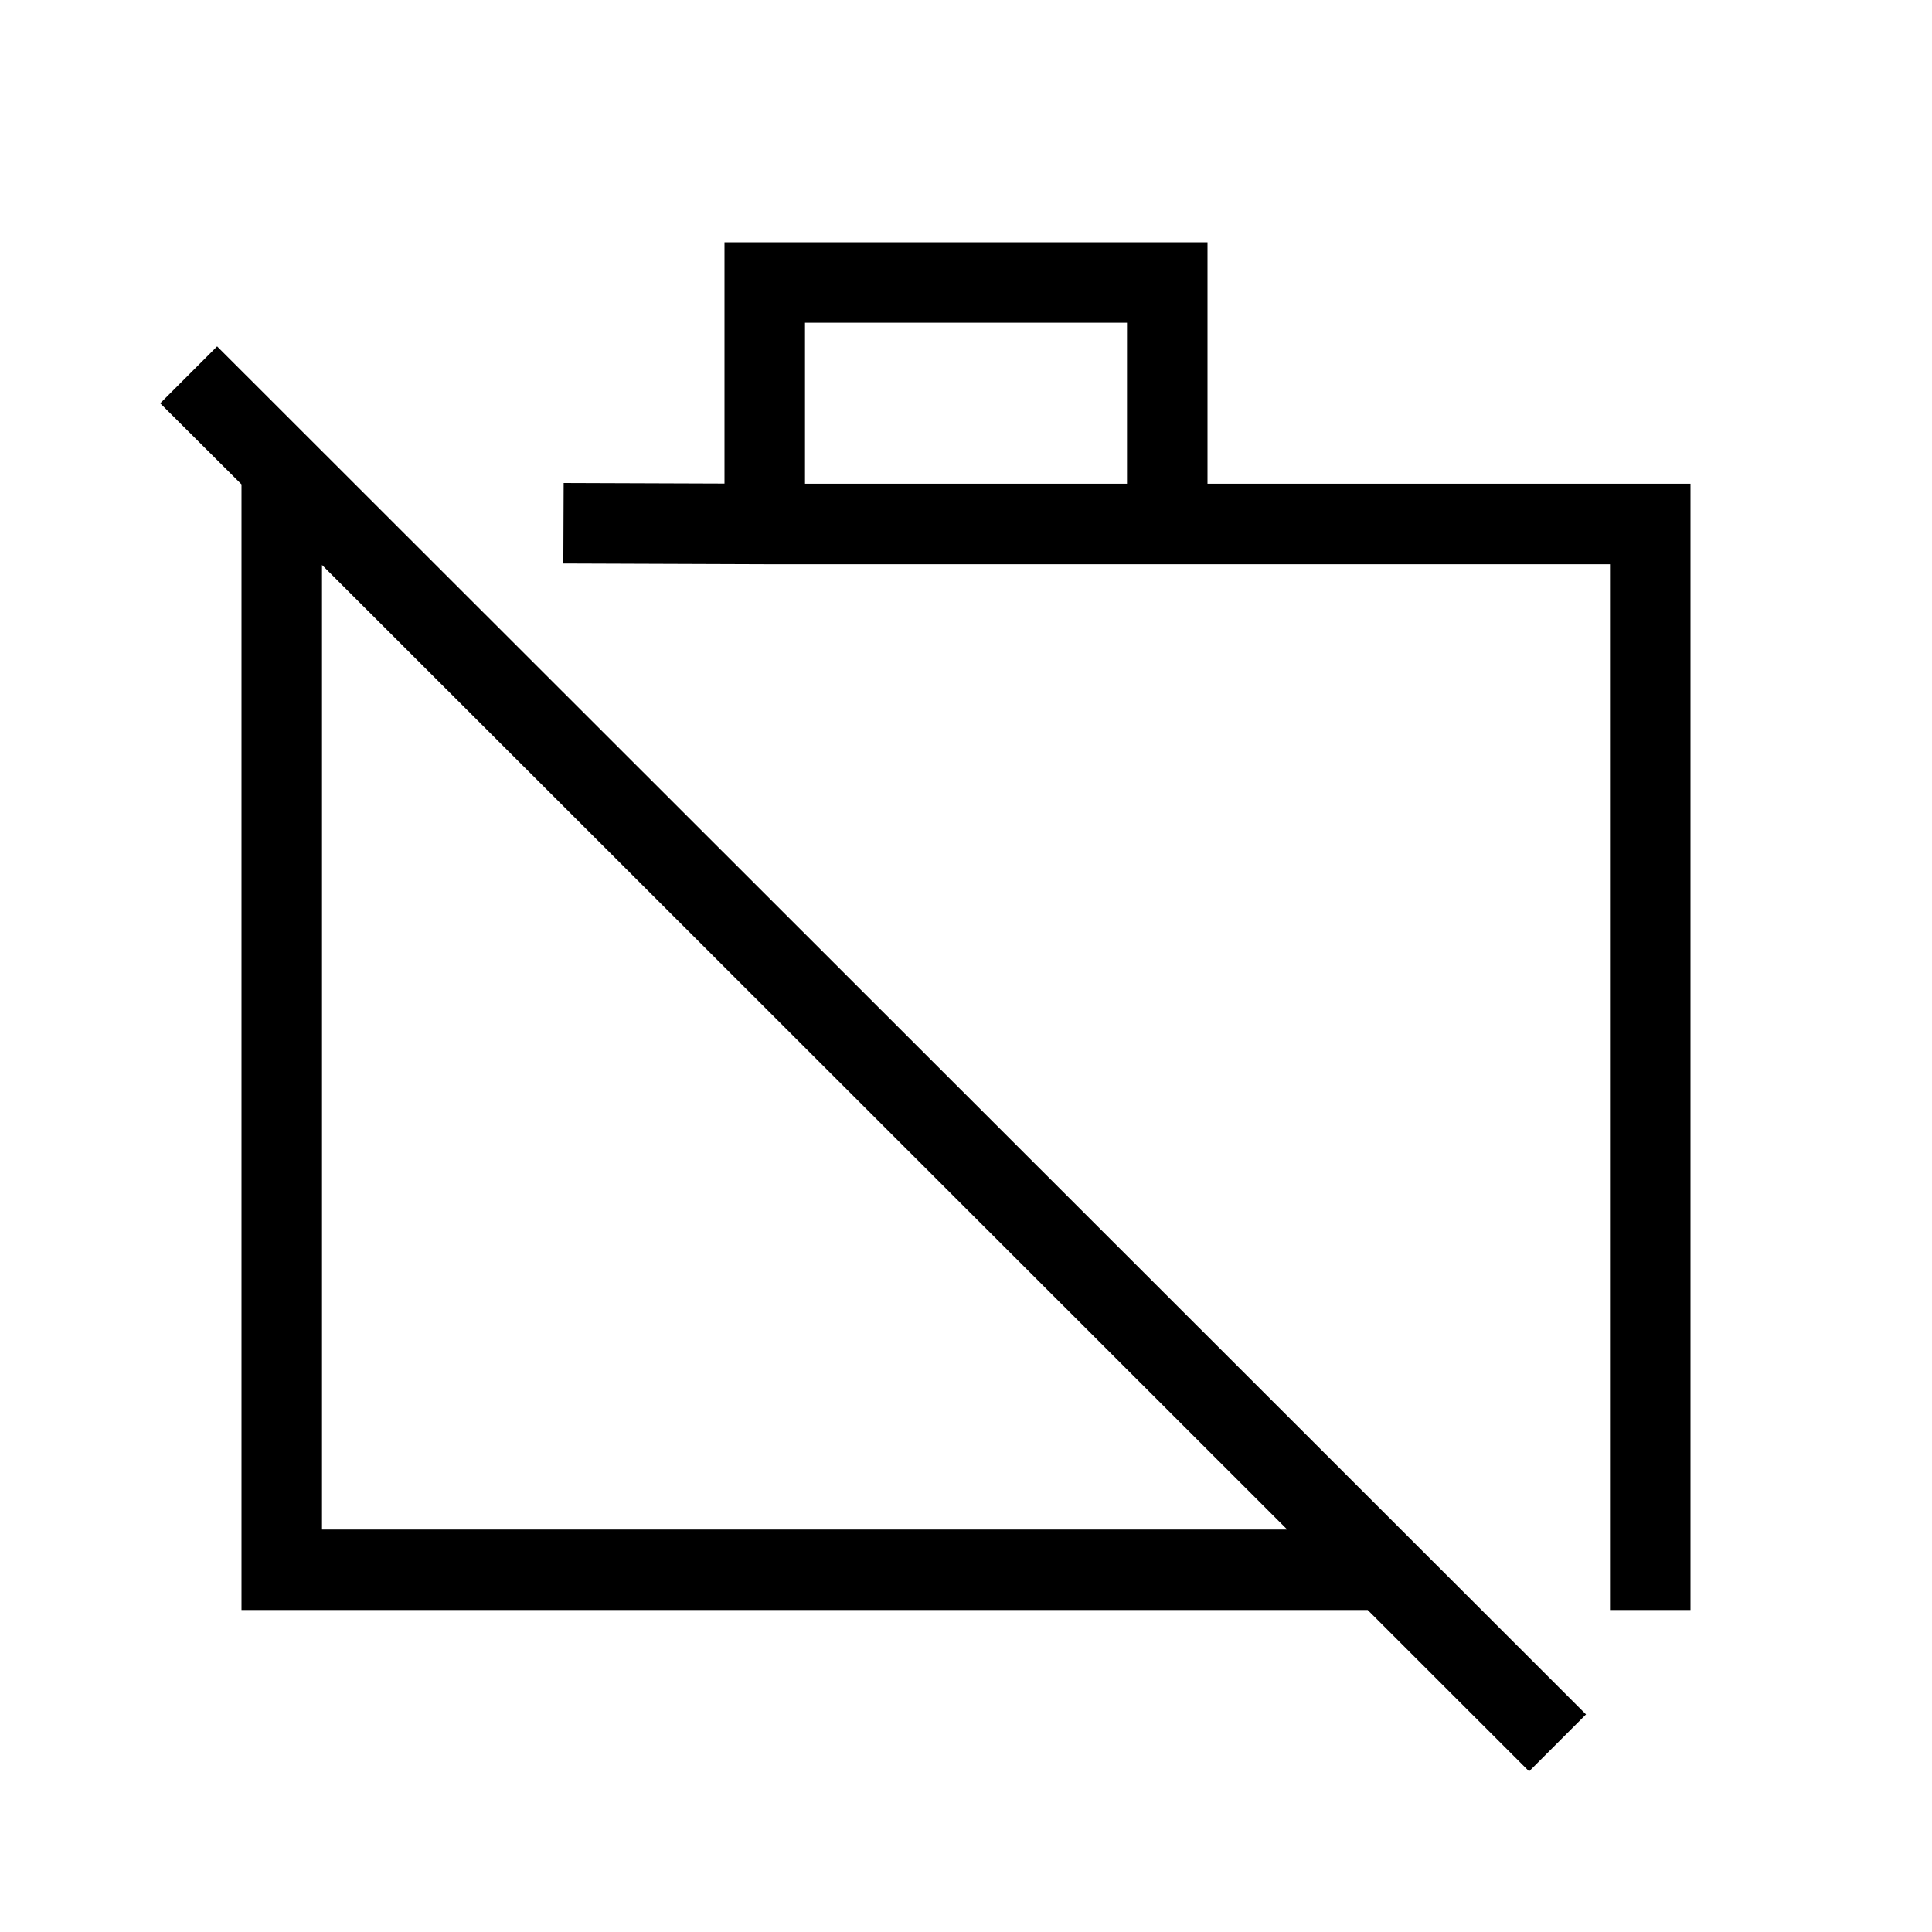
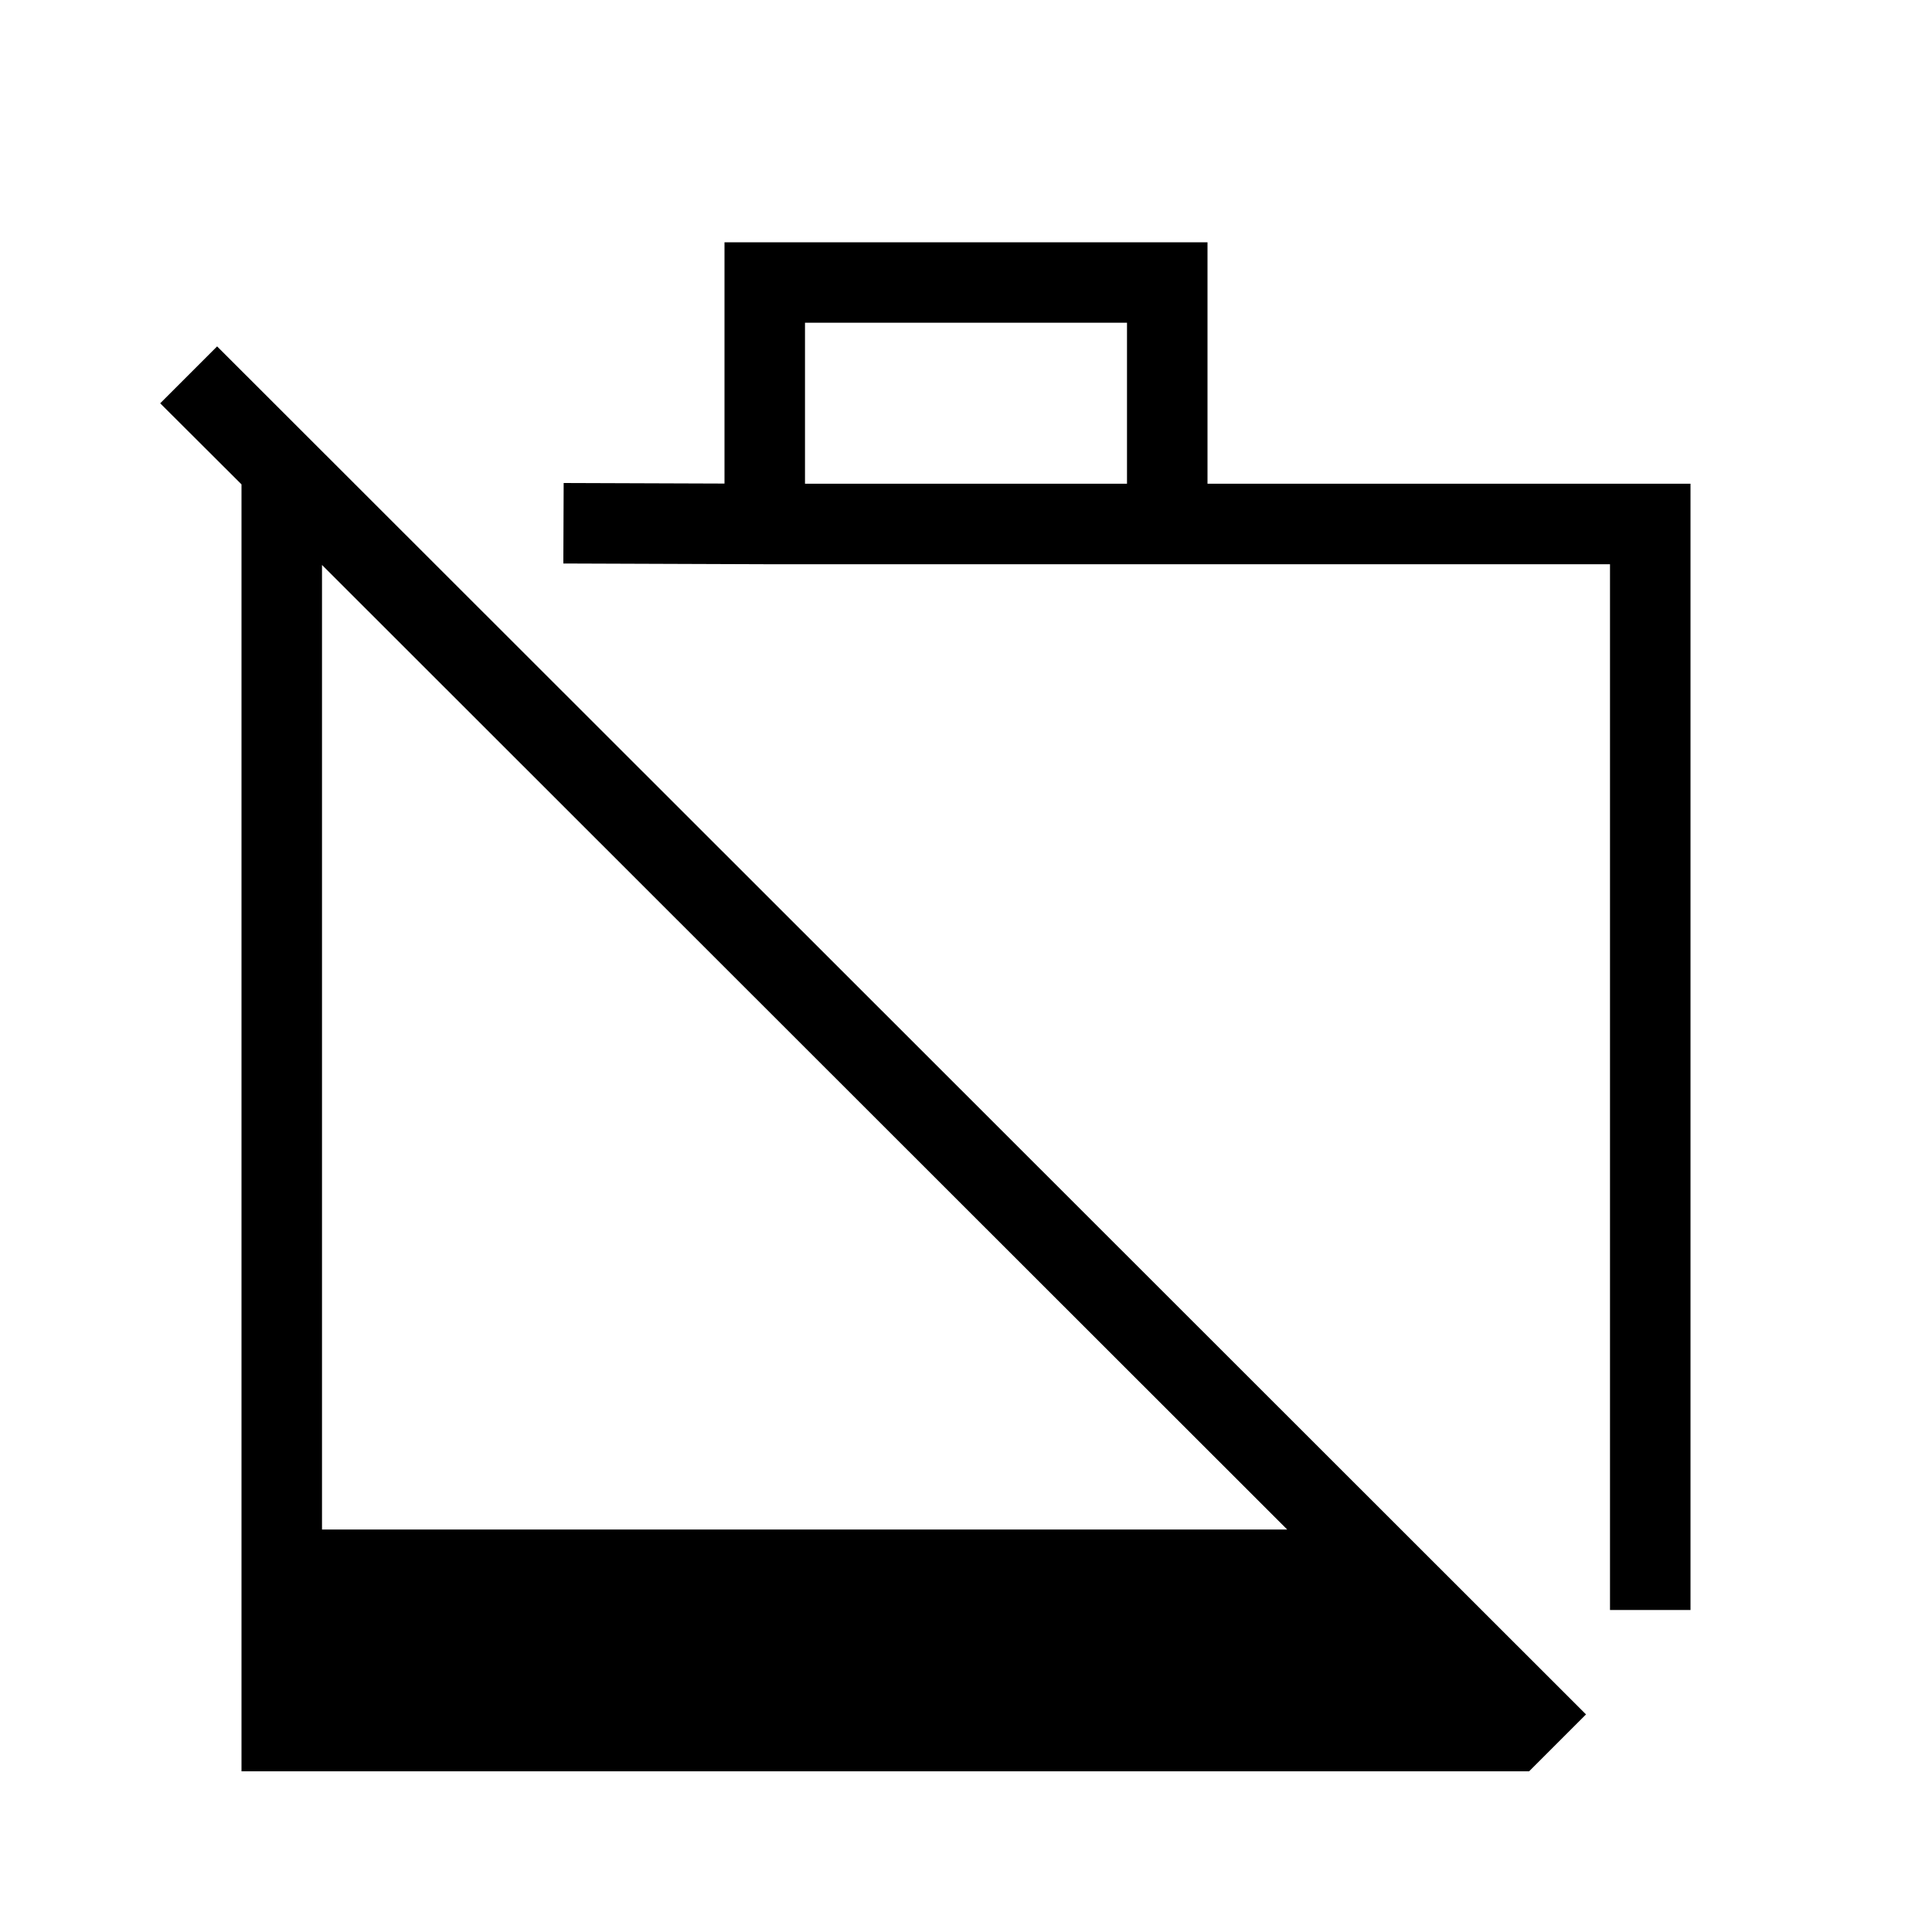
<svg xmlns="http://www.w3.org/2000/svg" width="24" height="24" viewBox="0 0 24 24" fill="none">
-   <path fill-rule="evenodd" clip-rule="evenodd" d="M9 3.01h6v2.999h6V20h-1V7.009H9.498L6.998 7l.004-1L9 6.007V3.01Zm5 1v1.999h-4v-2h4ZM3 6.017 1.99 5.01l.707-.707 17.005 16.994-.707.707L16.99 20H3V6.018Zm1 1V19h11.99L4 7.018Z" fill="#000" />
+   <path fill-rule="evenodd" clip-rule="evenodd" d="M9 3.01h6v2.999h6V20h-1V7.009H9.498L6.998 7l.004-1L9 6.007V3.01Zm5 1v1.999h-4v-2h4ZM3 6.017 1.99 5.01l.707-.707 17.005 16.994-.707.707H3V6.018Zm1 1V19h11.99L4 7.018Z" fill="#000" />
</svg>